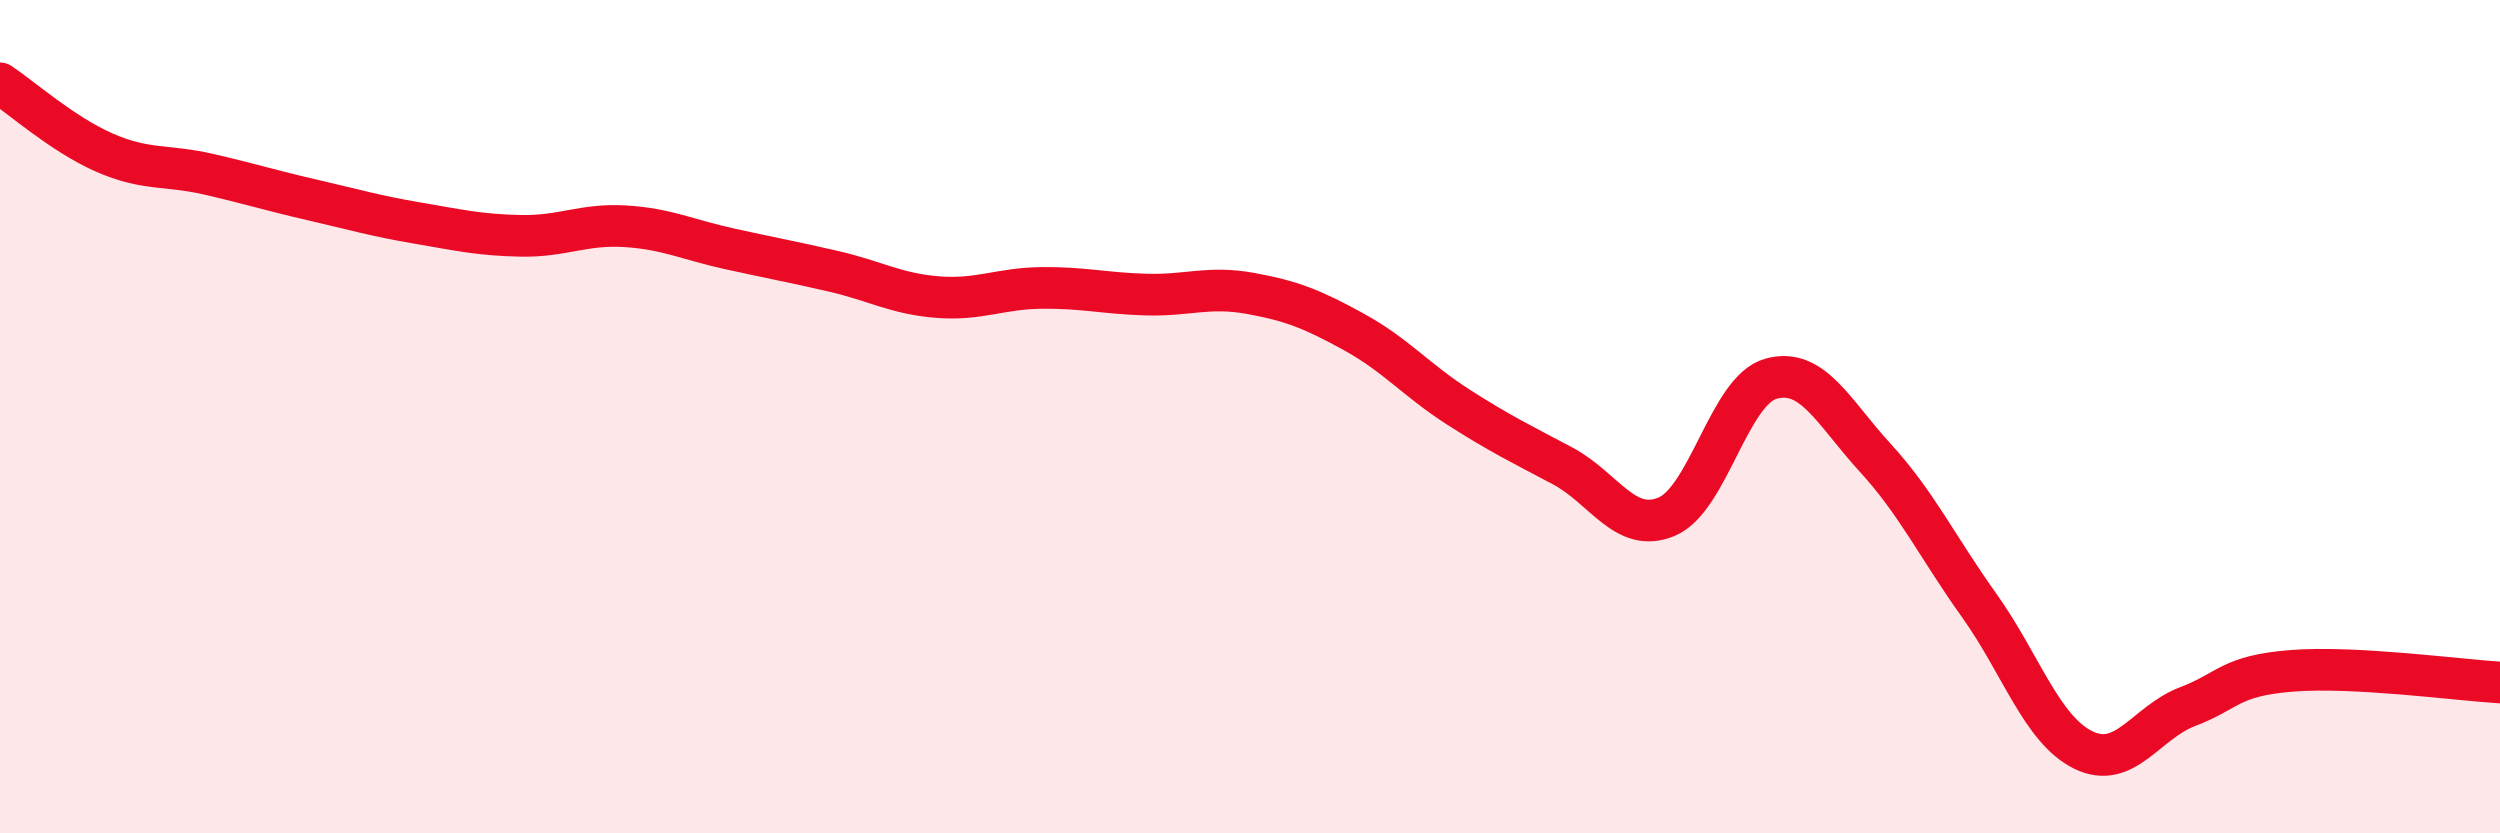
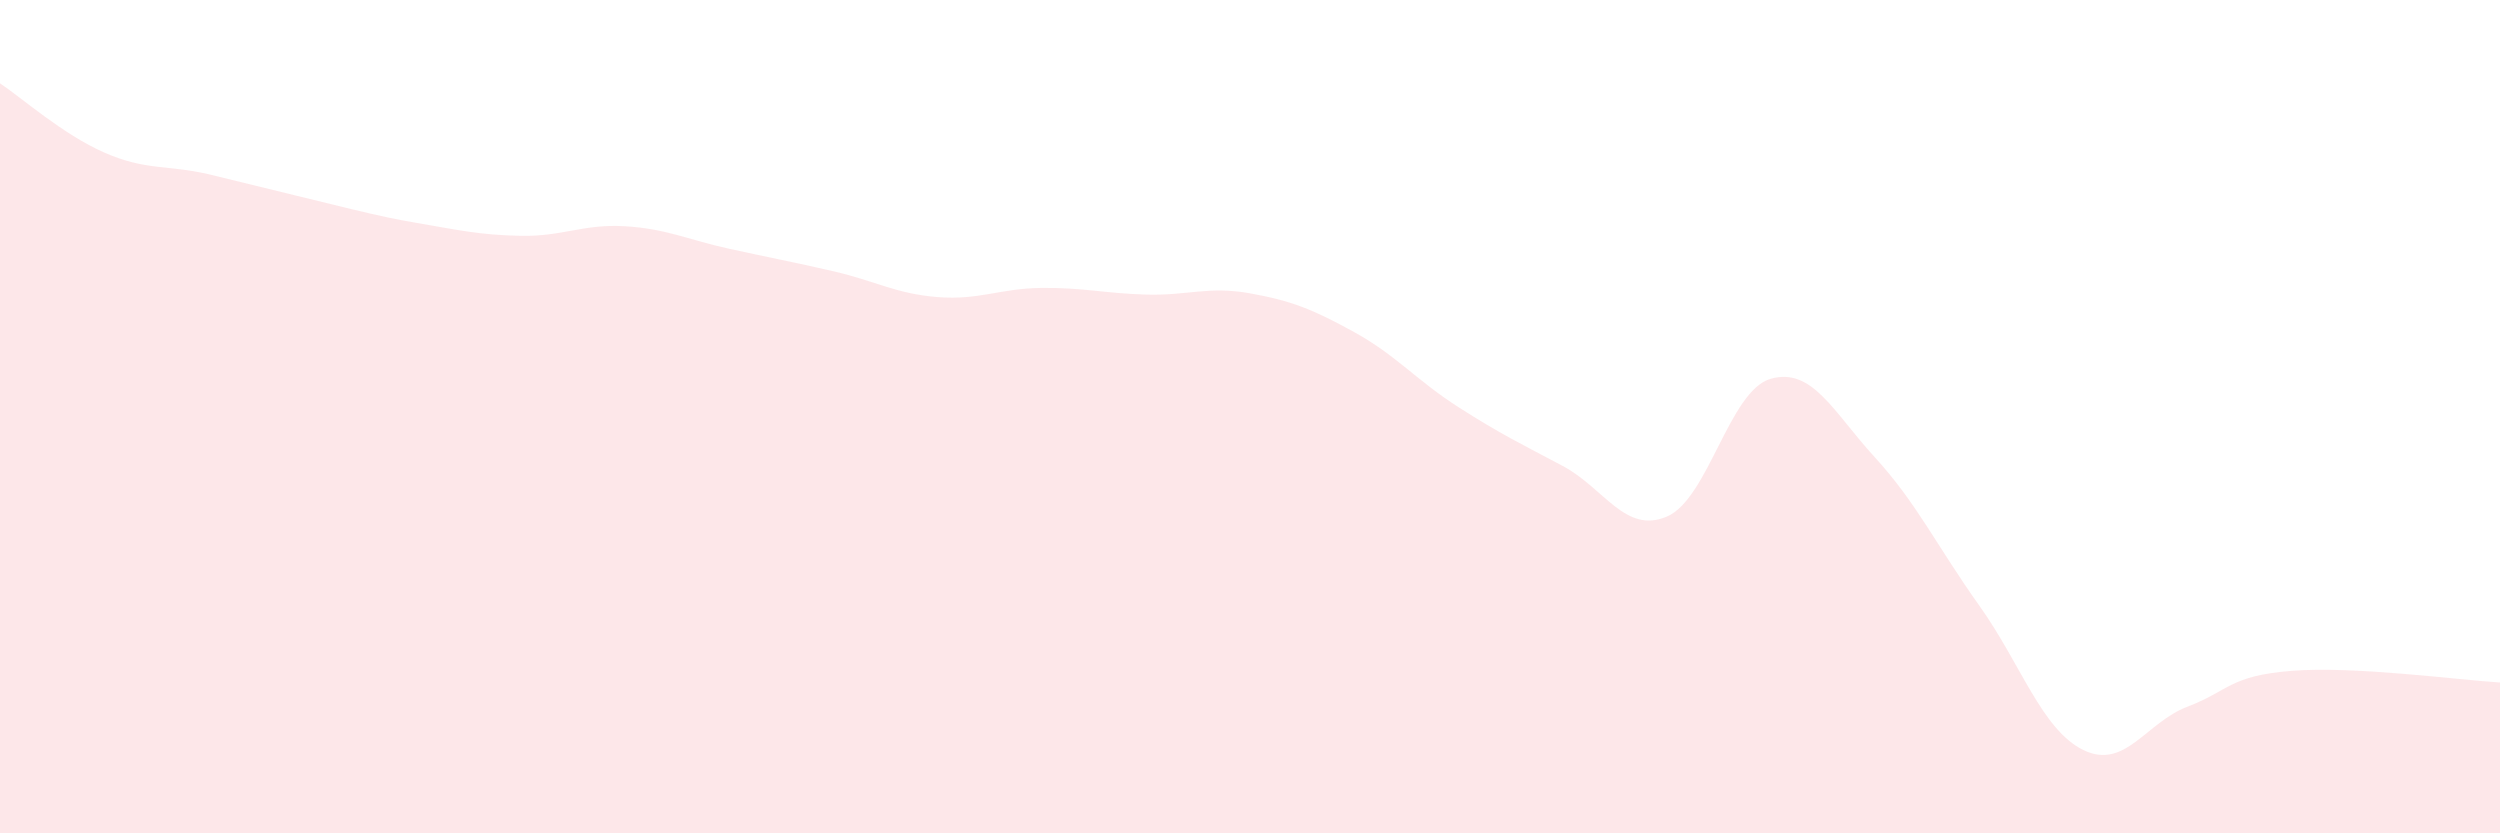
<svg xmlns="http://www.w3.org/2000/svg" width="60" height="20" viewBox="0 0 60 20">
-   <path d="M 0,2 C 0.5,2.33 1.5,3.22 2.5,3.66 C 3.5,4.1 4,3.95 5,4.18 C 6,4.41 6.5,4.57 7.5,4.8 C 8.5,5.03 9,5.18 10,5.35 C 11,5.52 11.5,5.64 12.5,5.66 C 13.5,5.68 14,5.37 15,5.43 C 16,5.49 16.5,5.75 17.5,5.97 C 18.5,6.19 19,6.28 20,6.51 C 21,6.74 21.5,7.05 22.5,7.13 C 23.5,7.21 24,6.92 25,6.91 C 26,6.9 26.5,7.04 27.5,7.07 C 28.5,7.1 29,6.86 30,7.04 C 31,7.22 31.5,7.42 32.5,7.97 C 33.5,8.52 34,9.13 35,9.77 C 36,10.41 36.5,10.65 37.5,11.18 C 38.5,11.71 39,12.82 40,12.4 C 41,11.98 41.5,9.37 42.5,9.09 C 43.5,8.81 44,9.89 45,10.98 C 46,12.07 46.5,13.13 47.5,14.53 C 48.5,15.93 49,17.51 50,18 C 51,18.49 51.5,17.34 52.5,16.96 C 53.5,16.58 53.5,16.22 55,16.1 C 56.5,15.98 59,16.32 60,16.38L60 20L0 20Z" fill="#EB0A25" opacity="0.1" stroke-linecap="round" stroke-linejoin="round" />
-   <path d="M 0,2 C 0.5,2.33 1.5,3.22 2.5,3.66 C 3.5,4.1 4,3.95 5,4.18 C 6,4.41 6.5,4.57 7.5,4.8 C 8.5,5.03 9,5.18 10,5.35 C 11,5.52 11.5,5.64 12.5,5.66 C 13.5,5.68 14,5.37 15,5.43 C 16,5.49 16.5,5.75 17.5,5.97 C 18.5,6.19 19,6.28 20,6.51 C 21,6.74 21.5,7.05 22.5,7.13 C 23.5,7.21 24,6.92 25,6.91 C 26,6.9 26.5,7.04 27.5,7.07 C 28.5,7.1 29,6.86 30,7.04 C 31,7.22 31.5,7.42 32.5,7.97 C 33.5,8.52 34,9.13 35,9.77 C 36,10.41 36.5,10.65 37.5,11.18 C 38.5,11.71 39,12.82 40,12.4 C 41,11.98 41.5,9.37 42.5,9.09 C 43.5,8.81 44,9.89 45,10.98 C 46,12.07 46.5,13.13 47.5,14.53 C 48.5,15.93 49,17.51 50,18 C 51,18.49 51.5,17.34 52.5,16.96 C 53.5,16.58 53.5,16.22 55,16.1 C 56.5,15.98 59,16.32 60,16.38" stroke="#EB0A25" stroke-width="1" fill="none" stroke-linecap="round" stroke-linejoin="round" />
+   <path d="M 0,2 C 0.5,2.33 1.5,3.22 2.5,3.66 C 3.5,4.1 4,3.95 5,4.18 C 8.5,5.03 9,5.18 10,5.35 C 11,5.52 11.5,5.64 12.5,5.66 C 13.5,5.68 14,5.37 15,5.43 C 16,5.49 16.5,5.75 17.5,5.97 C 18.5,6.19 19,6.28 20,6.51 C 21,6.74 21.5,7.05 22.5,7.13 C 23.5,7.21 24,6.92 25,6.91 C 26,6.9 26.5,7.04 27.5,7.07 C 28.5,7.1 29,6.86 30,7.04 C 31,7.22 31.5,7.42 32.5,7.97 C 33.5,8.52 34,9.13 35,9.77 C 36,10.41 36.5,10.65 37.5,11.18 C 38.5,11.71 39,12.82 40,12.4 C 41,11.98 41.5,9.37 42.5,9.09 C 43.5,8.81 44,9.89 45,10.98 C 46,12.07 46.5,13.13 47.5,14.53 C 48.5,15.93 49,17.51 50,18 C 51,18.49 51.5,17.34 52.5,16.96 C 53.5,16.58 53.5,16.22 55,16.1 C 56.5,15.98 59,16.32 60,16.38L60 20L0 20Z" fill="#EB0A25" opacity="0.1" stroke-linecap="round" stroke-linejoin="round" />
</svg>